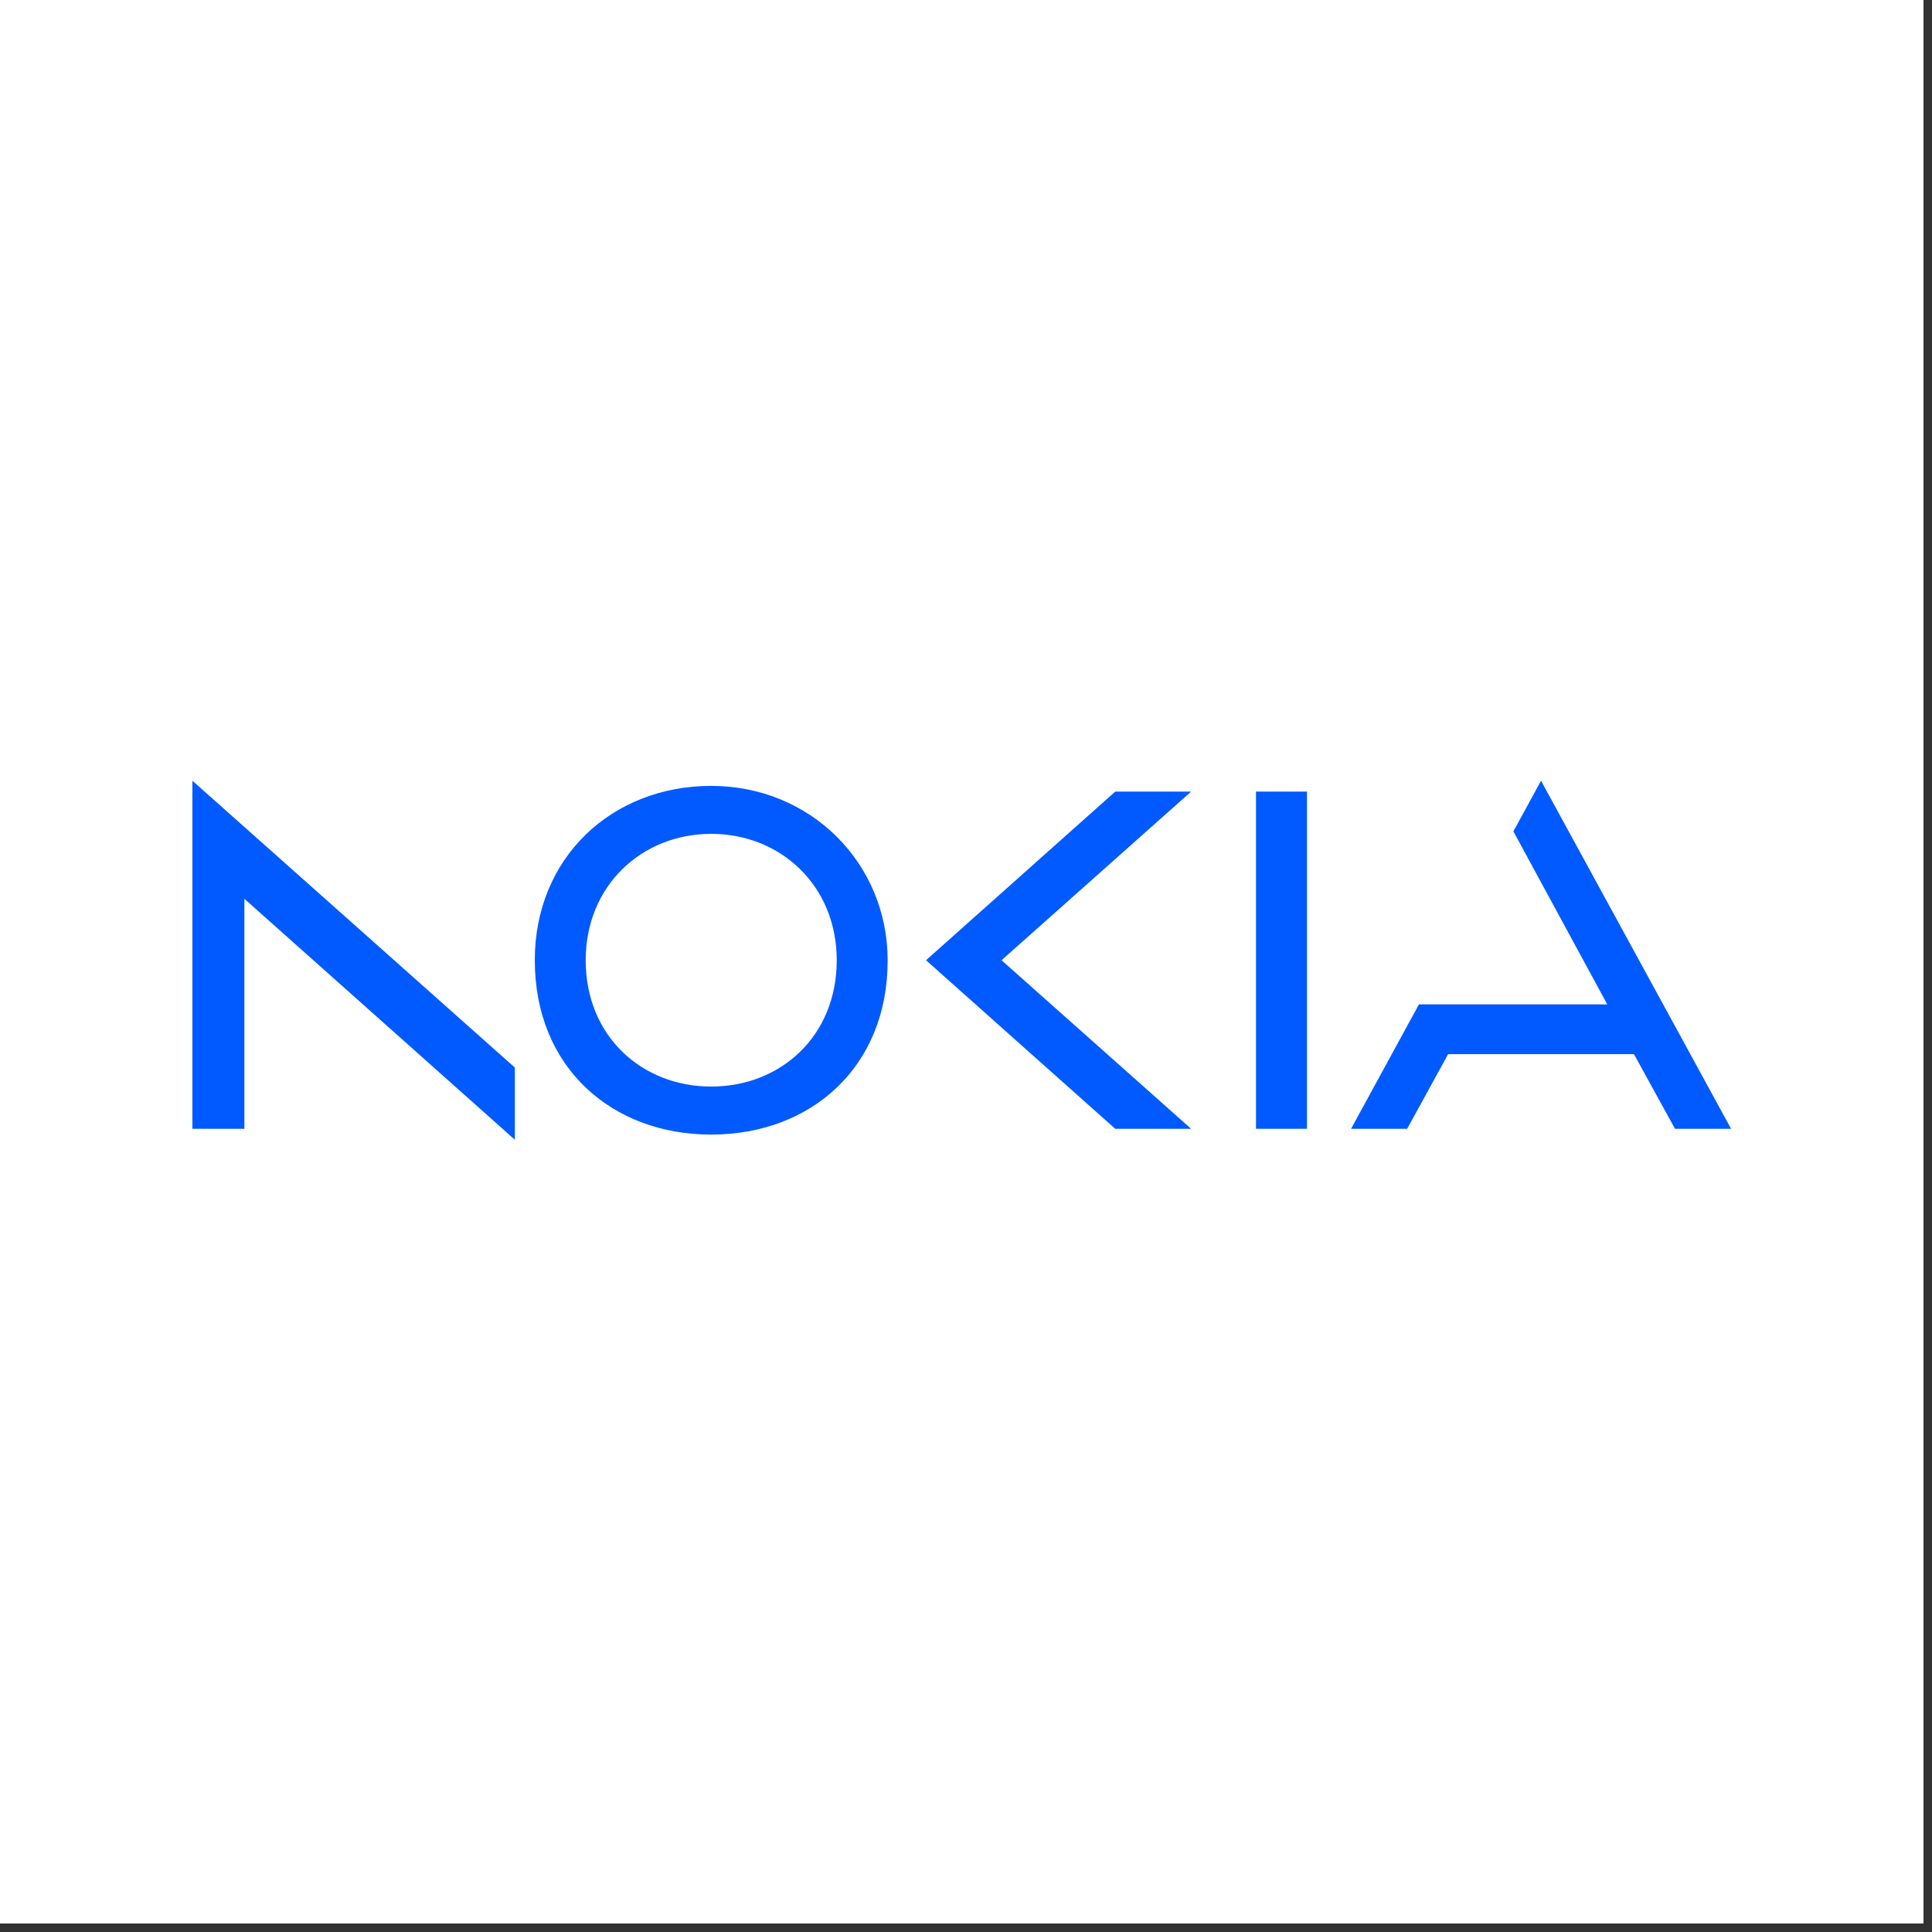
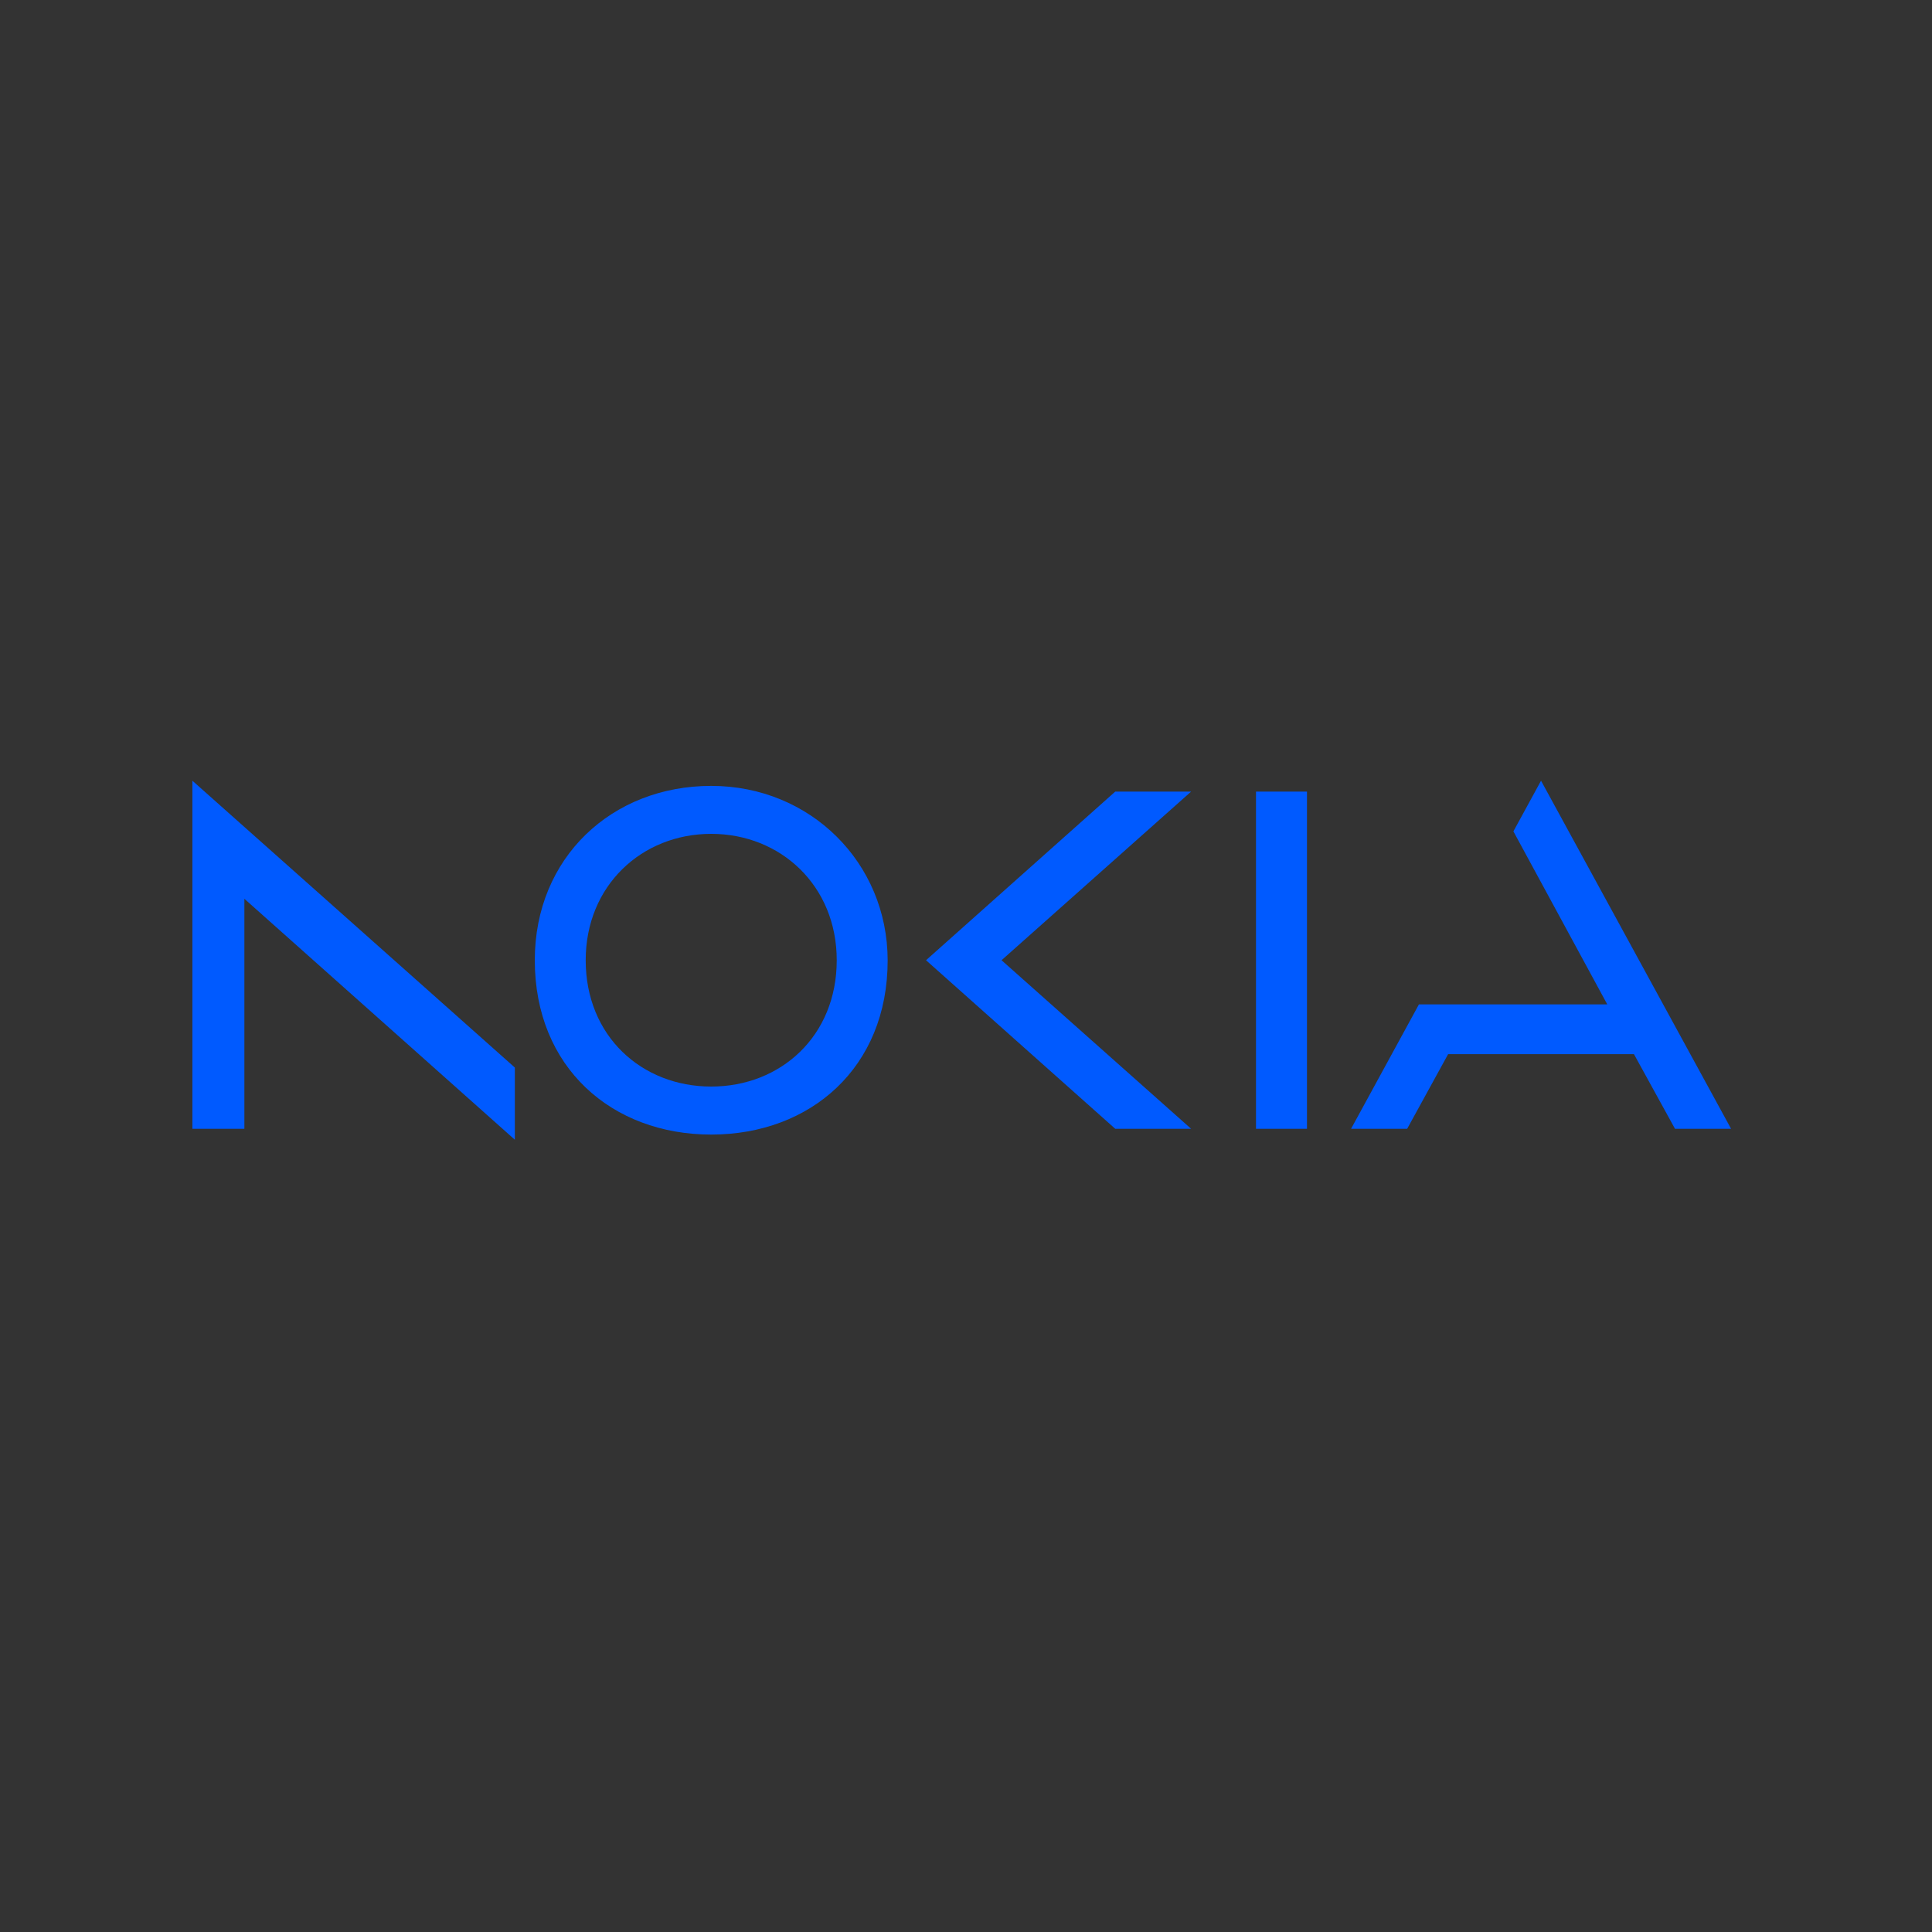
<svg xmlns="http://www.w3.org/2000/svg" width="150" zoomAndPan="magnify" viewBox="0 0 112.5 112.5" height="150" preserveAspectRatio="xMidYMid meet" version="1.2">
  <rect x="0" y="0" width="112.5" height="112.5" fill="#333333" stroke="none" />
  <defs>
    <clipPath id="0cbc3012fe">
-       <path d="M 0 0 L 112.004 0 L 112.004 112.004 L 0 112.004 Z M 0 0 " />
-     </clipPath>
+       </clipPath>
    <clipPath id="eb6cc5a927">
      <path d="M 11.199 45.461 L 100.801 45.461 L 100.801 66.367 L 11.199 66.367 Z M 11.199 45.461 " />
    </clipPath>
  </defs>
  <g id="9fe9832b87">
    <g clip-rule="nonzero" clip-path="url(#0cbc3012fe)">
      <path style=" stroke:none;fill-rule:nonzero;fill:#ffffff;fill-opacity:1;" d="M 0 0 L 112.004 0 L 112.004 112.004 L 0 112.004 Z M 0 0 " />
-       <path style=" stroke:none;fill-rule:nonzero;fill:#ffffff;fill-opacity:1;" d="M 0 0 L 112.004 0 L 112.004 112.004 L 0 112.004 Z M 0 0 " />
    </g>
    <g clip-rule="nonzero" clip-path="url(#eb6cc5a927)">
      <path style=" stroke:none;fill-rule:nonzero;fill:#005aff;fill-opacity:1;" d="M 73.137 46.094 L 73.137 65.73 L 76.105 65.73 L 76.105 46.094 Z M 41.414 45.762 C 35.629 45.762 31.141 49.938 31.141 55.914 C 31.141 62.16 35.629 66.066 41.414 66.066 C 47.199 66.066 51.695 62.16 51.688 55.914 C 51.68 50.25 47.199 45.762 41.414 45.762 Z M 48.723 55.914 C 48.723 60.34 45.449 63.27 41.414 63.27 C 37.375 63.27 34.105 60.34 34.105 55.914 C 34.105 51.566 37.375 48.555 41.414 48.555 C 45.449 48.555 48.723 51.566 48.723 55.914 Z M 11.203 45.461 L 11.203 65.73 L 14.23 65.73 L 14.23 52.336 L 29.98 66.367 L 29.98 62.164 Z M 53.922 55.914 L 64.941 65.73 L 69.359 65.73 L 58.32 55.914 L 69.359 46.094 L 64.941 46.094 Z M 100.801 65.73 L 97.535 65.73 L 95.145 61.383 L 84.324 61.383 L 81.938 65.73 L 78.672 65.73 L 82.625 58.484 L 93.59 58.484 L 88.125 48.41 L 89.734 45.461 Z M 100.801 65.73 " />
    </g>
  </g>
</svg>